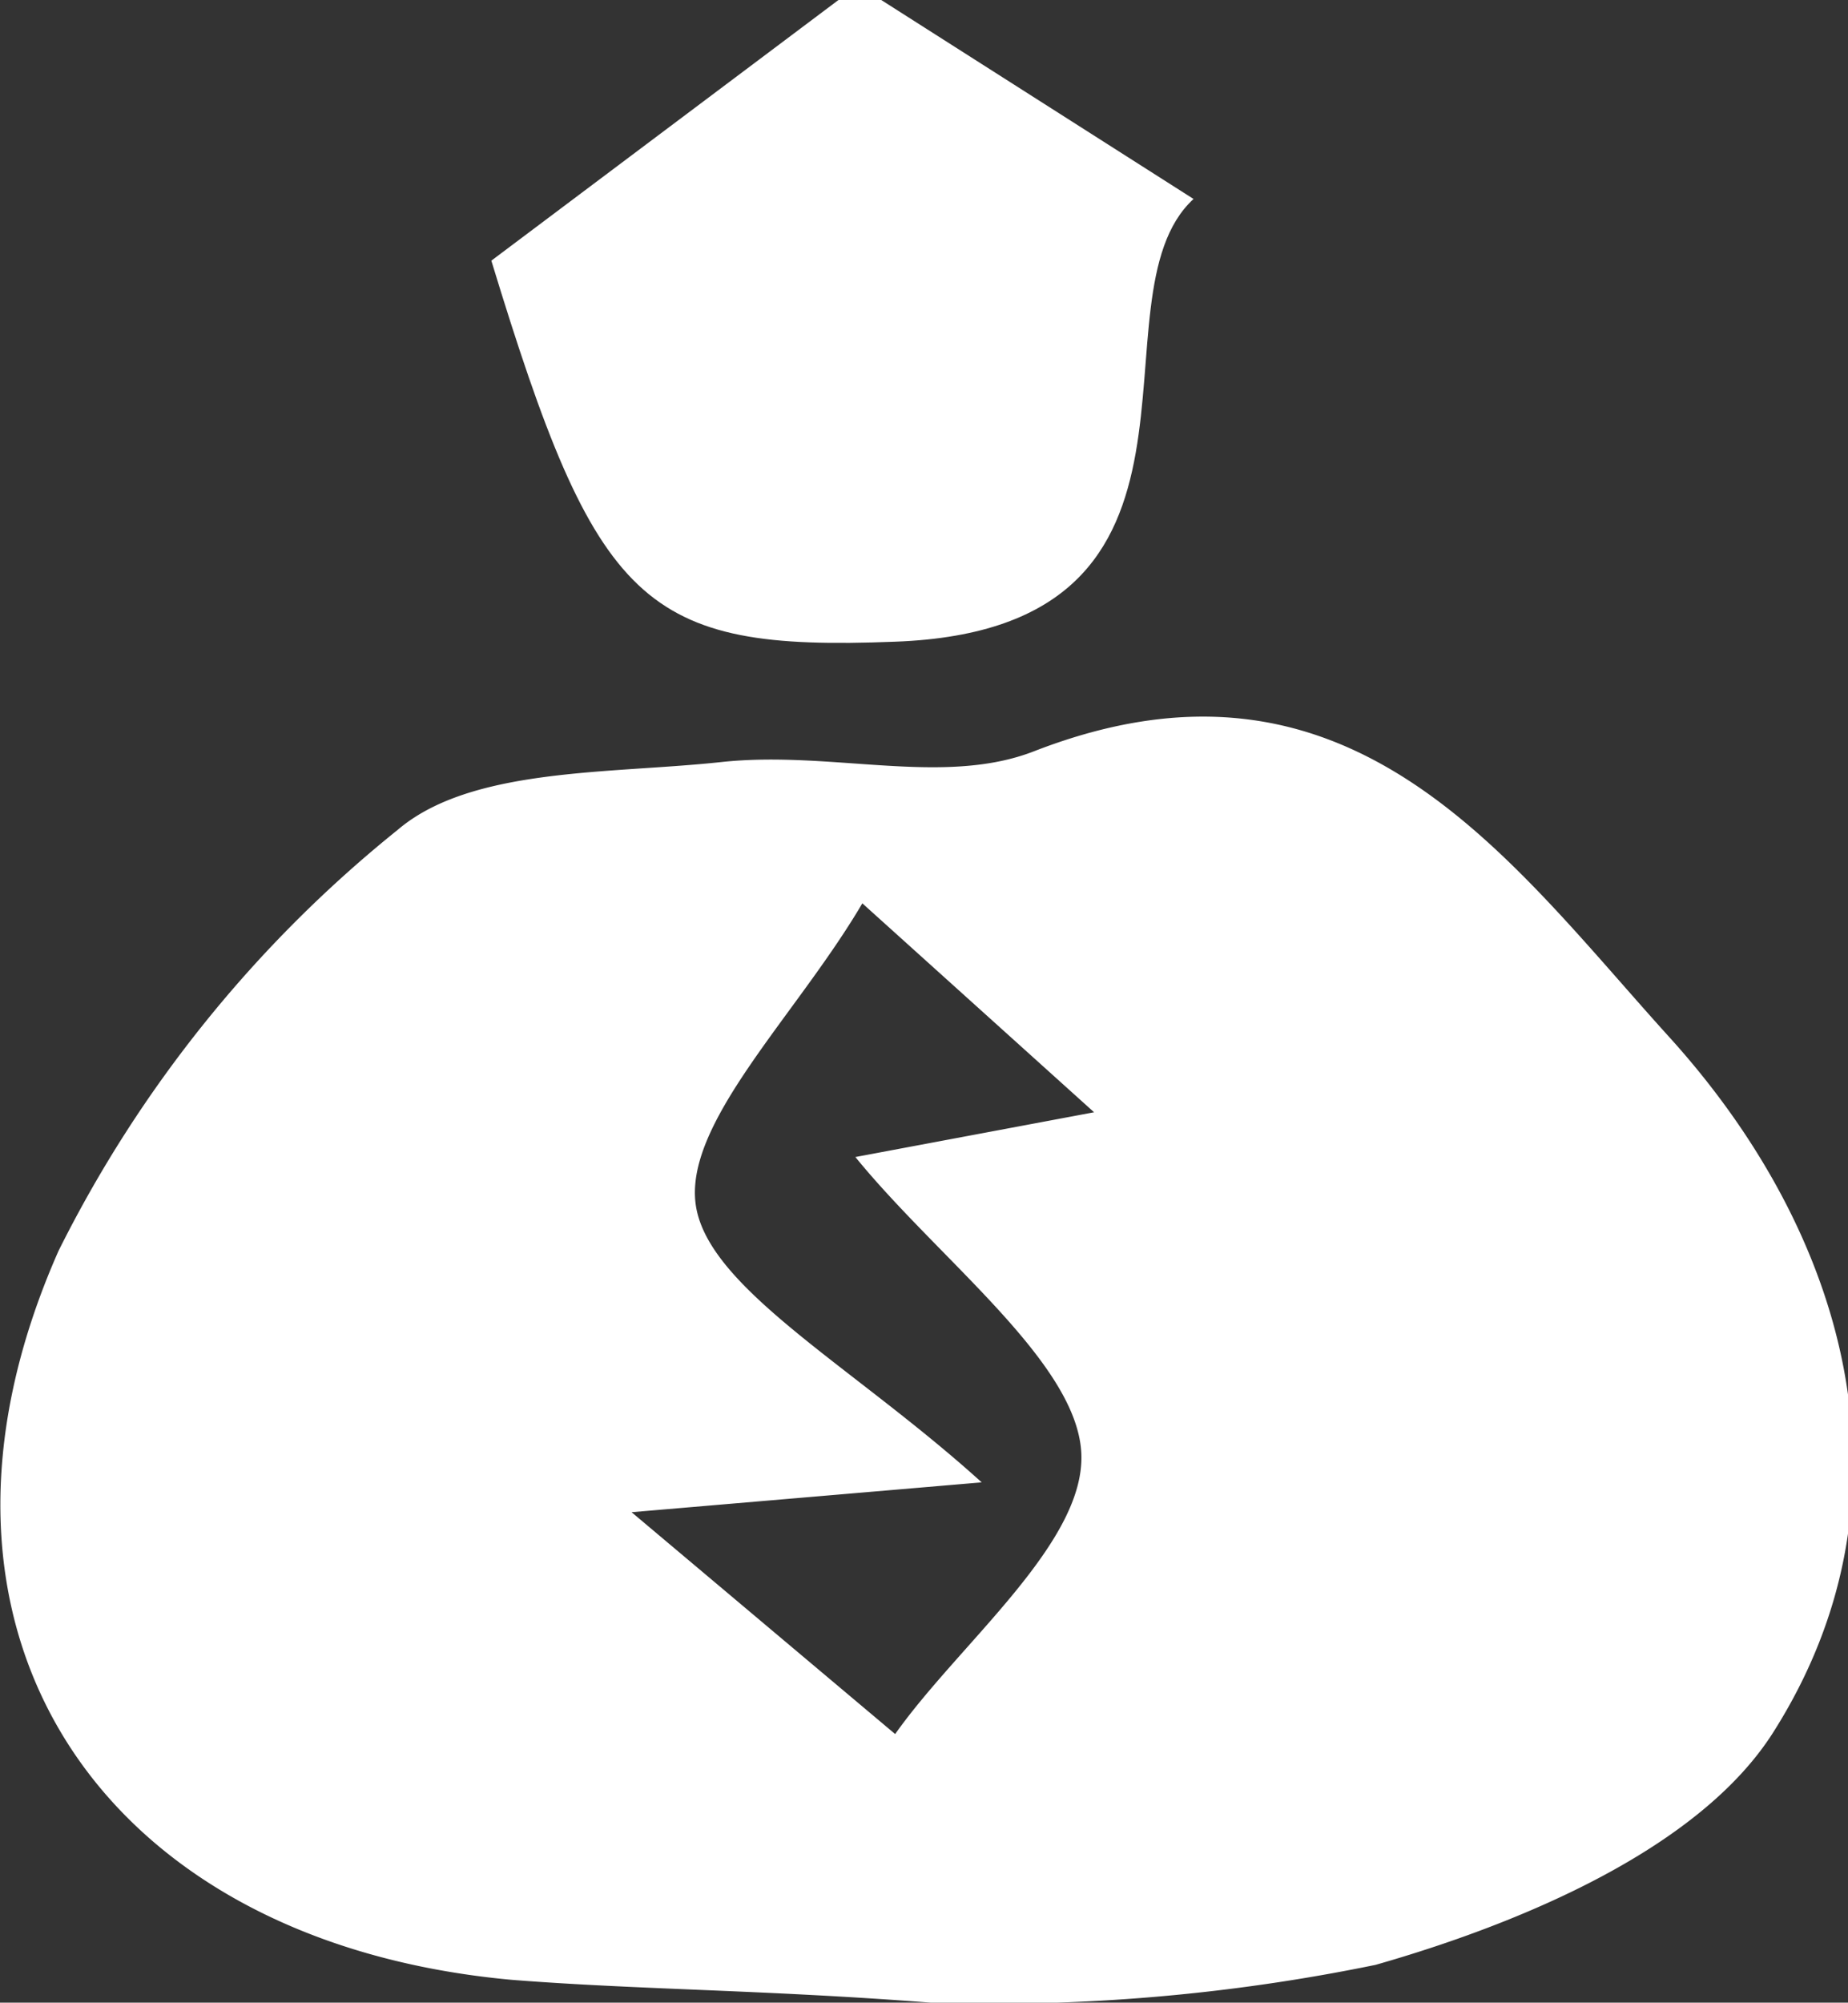
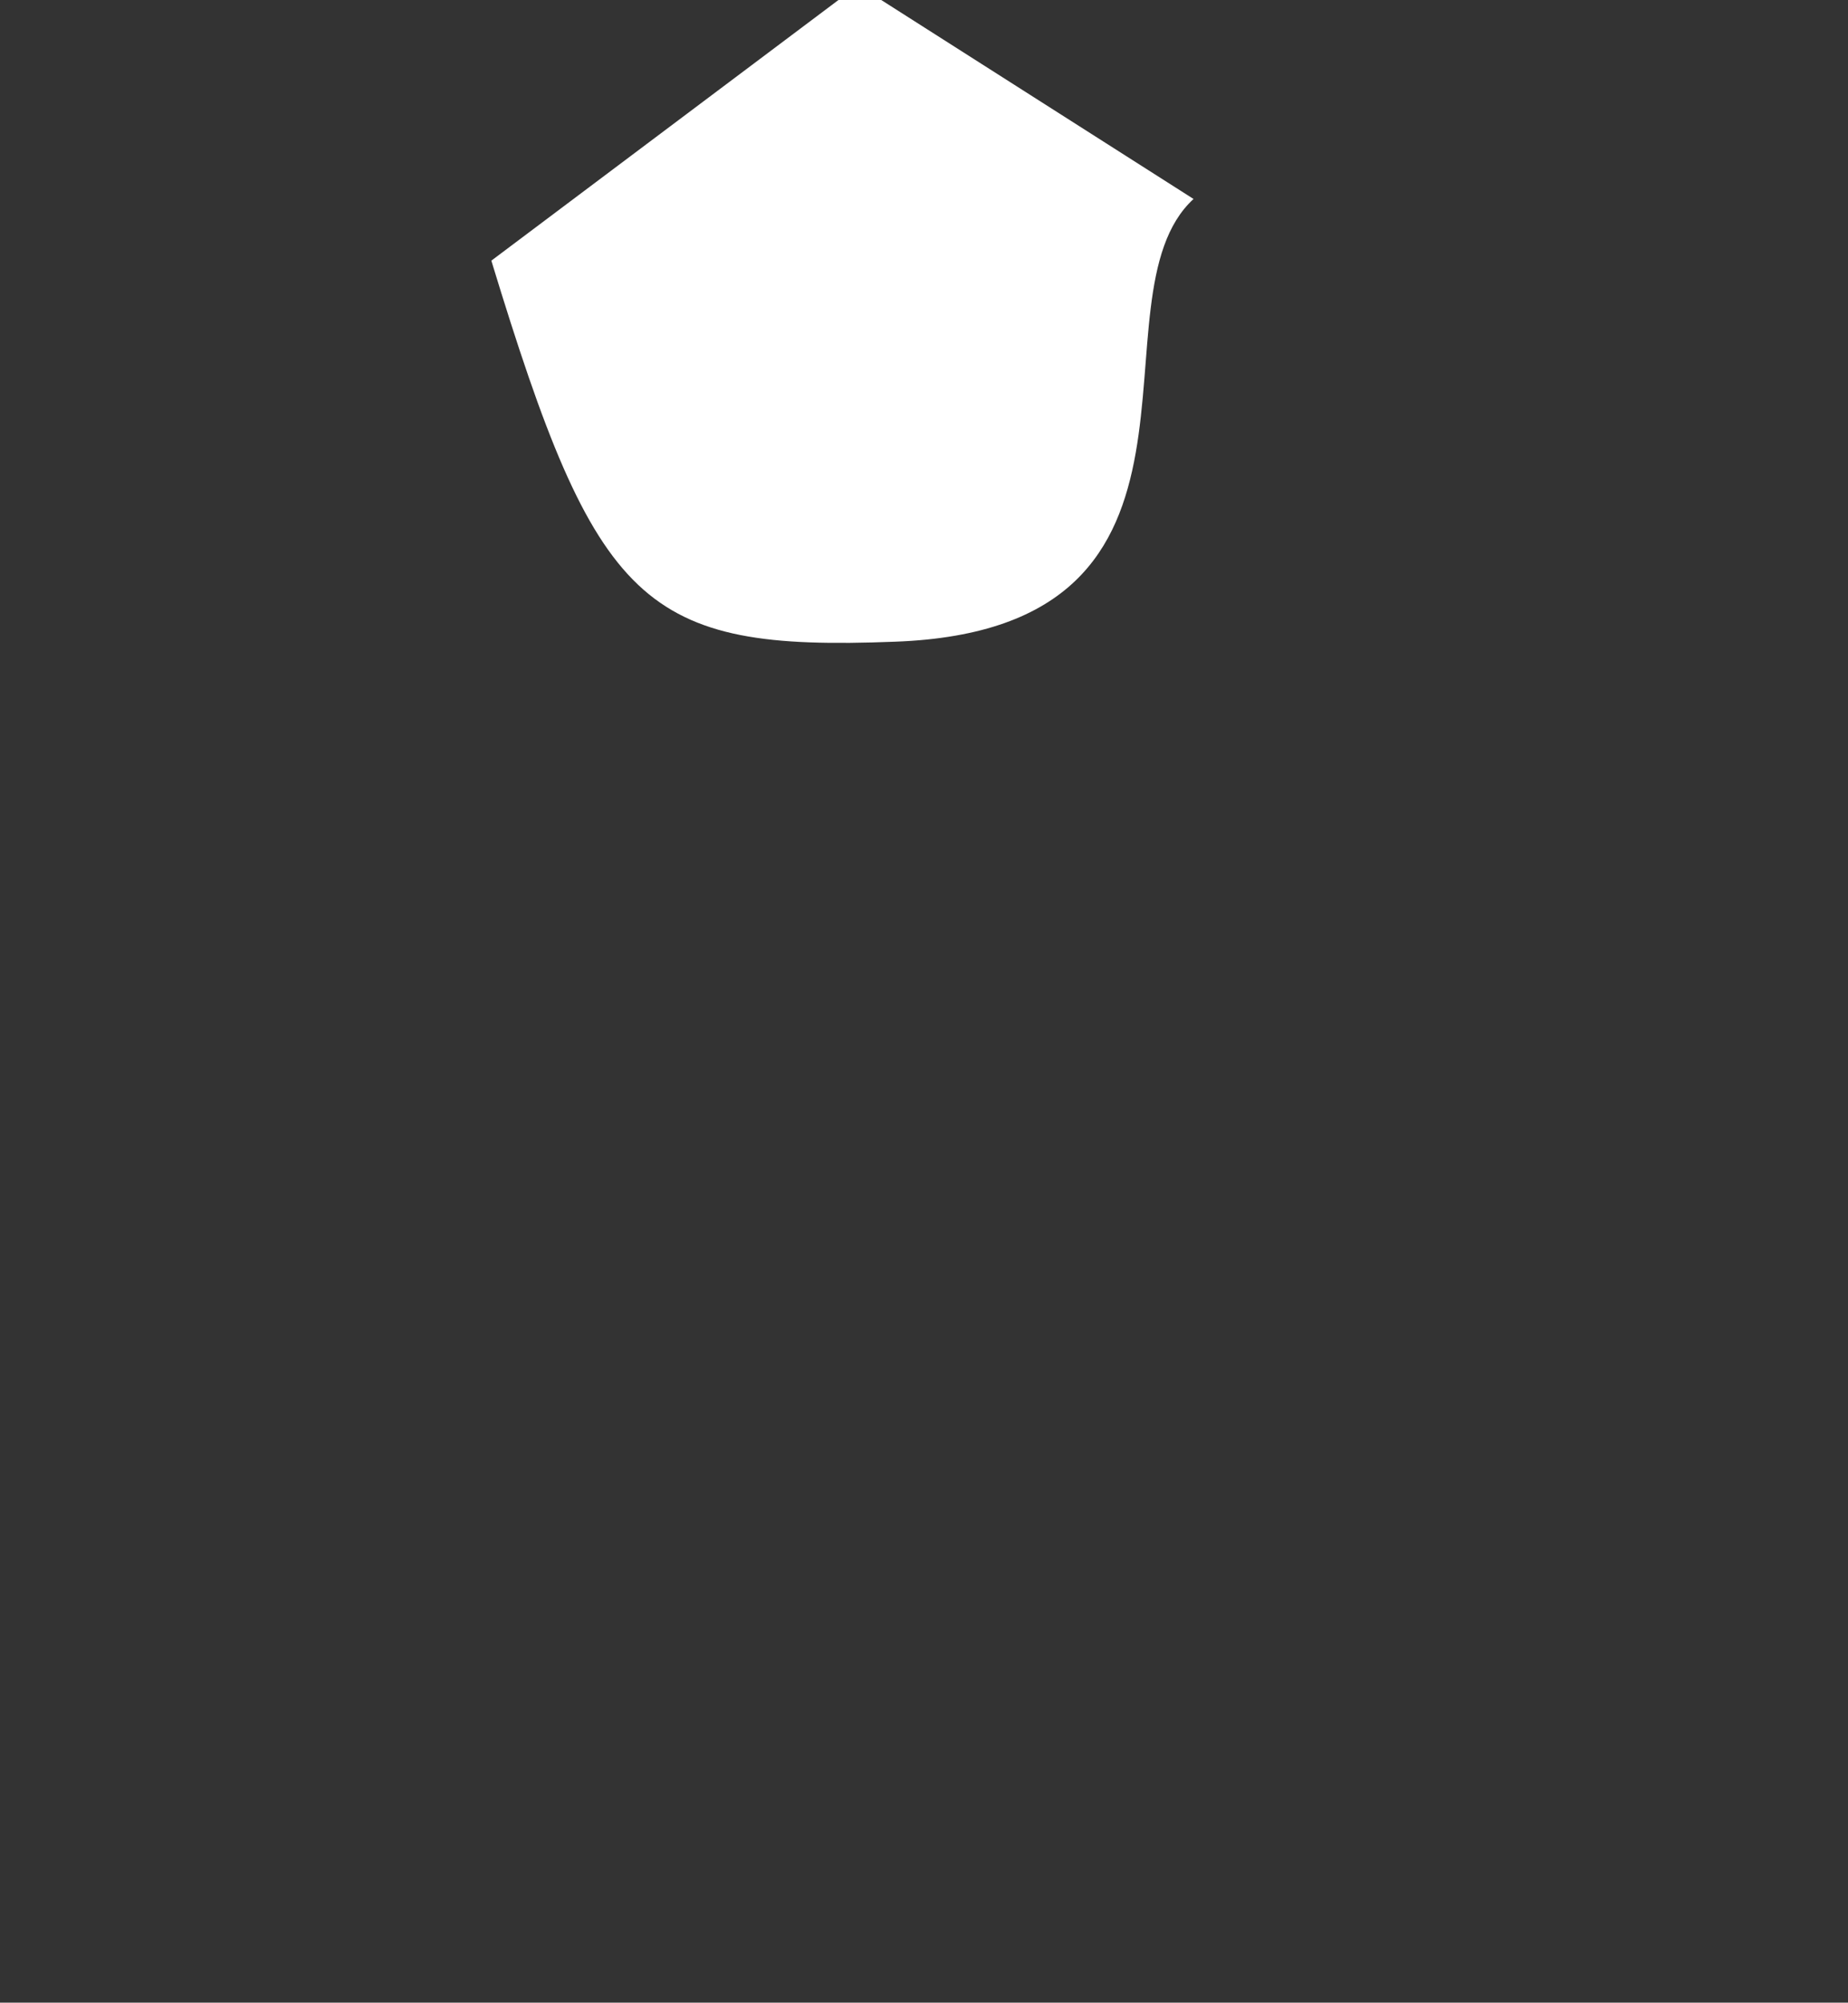
<svg xmlns="http://www.w3.org/2000/svg" viewBox="0 0 18.58 20.13">
  <rect x="0" y="0" width="18.58" height="20.13" fill="#333333" stroke="none" />
  <defs>
    <style>.cls-1{fill:#fff;}</style>
  </defs>
  <title>Asset 1</title>
  <g id="Layer_2" data-name="Layer 2">
    <g id="Layer_1-2" data-name="Layer 1">
      <path class="cls-1" d="M8.86,0,12,2c-1.09,1,.54,4.32-3,4.45-2.54.1-3-.35-4.06-3.83L8.43,0Z" />
-       <path class="cls-1" d="M9.36,20.13C7.68,20,6.4,20,5.14,19.9,1,19.52-1.1,16.38.59,12.57A12.7,12.7,0,0,1,4,8.34c.74-.63,2.14-.56,3.25-.68s2.23.25,3.15-.11c3.17-1.23,4.75,1.07,6.37,2.86,1.82,2,2.55,4.65,1.06,7-.74,1.17-2.53,1.92-4,2.34A19.07,19.07,0,0,1,9.36,20.13ZM9,17.43c.65-.92,1.94-1.94,1.87-2.85S9.43,12.65,8.6,11.63L11,11.18,8.67,9.08C8,10.22,6.85,11.31,7,12.14S8.6,13.75,9.87,14.9l-3.52.3Z" />
    </g>
  </g>
</svg>